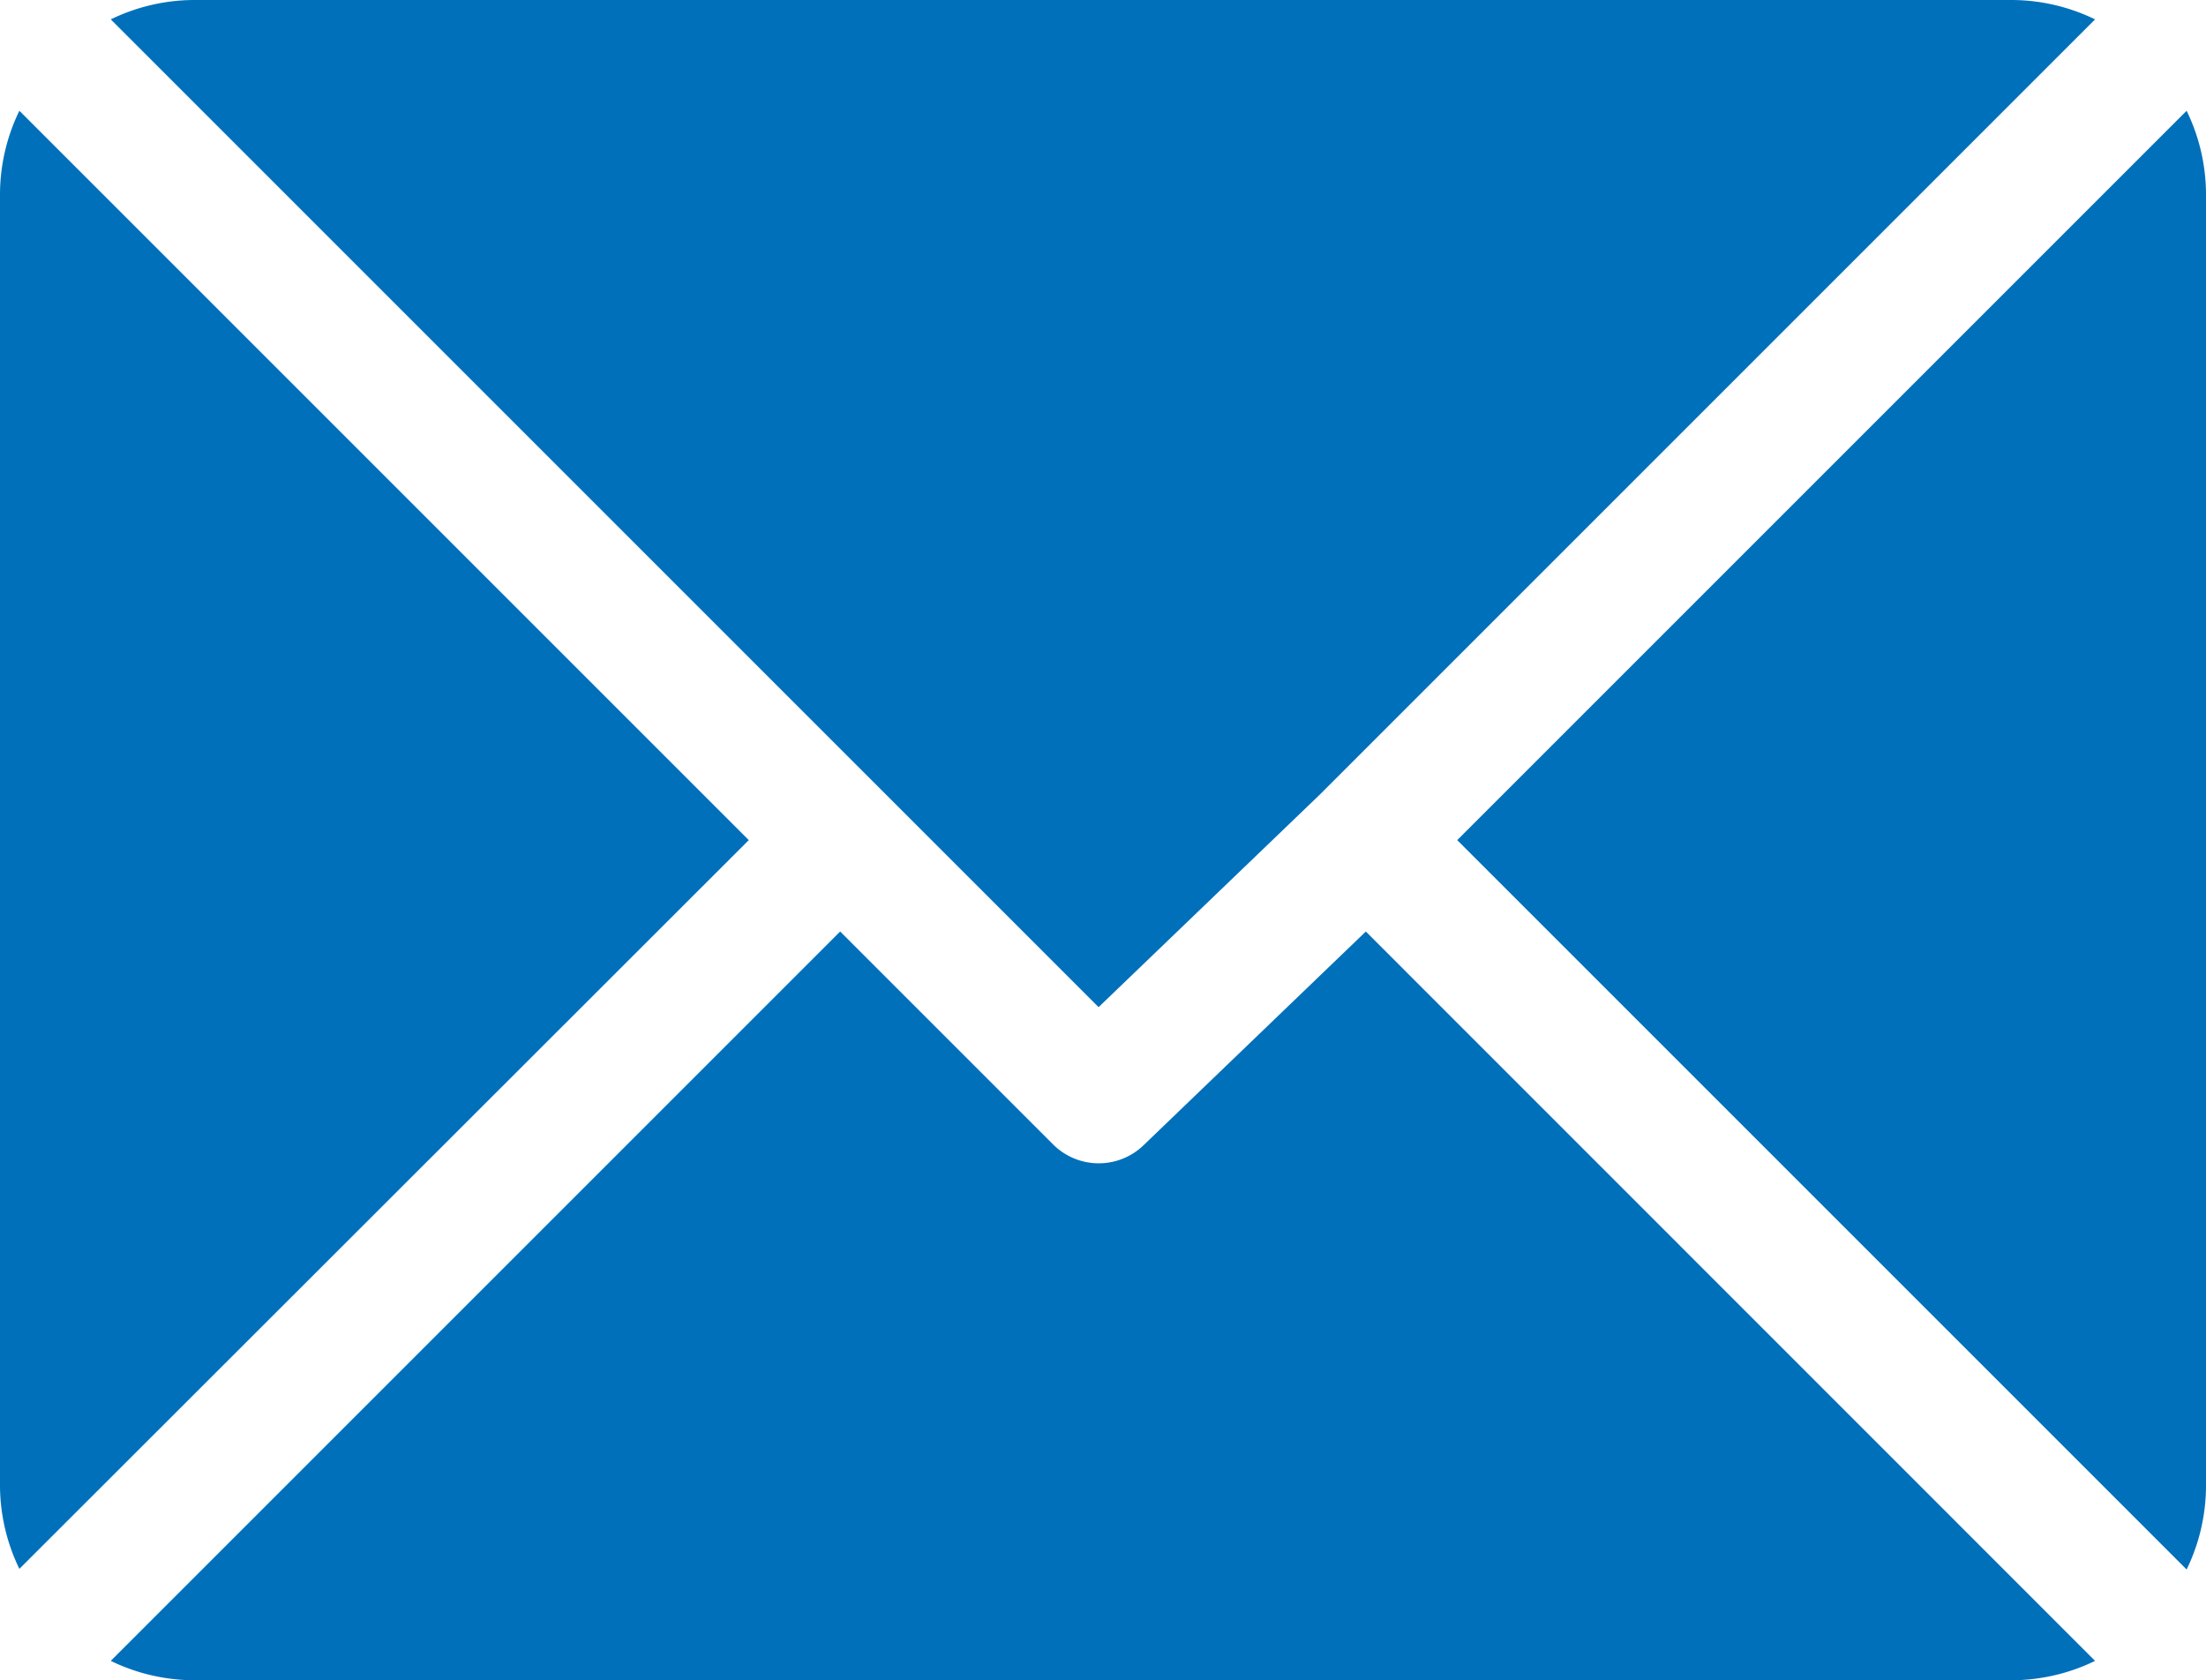
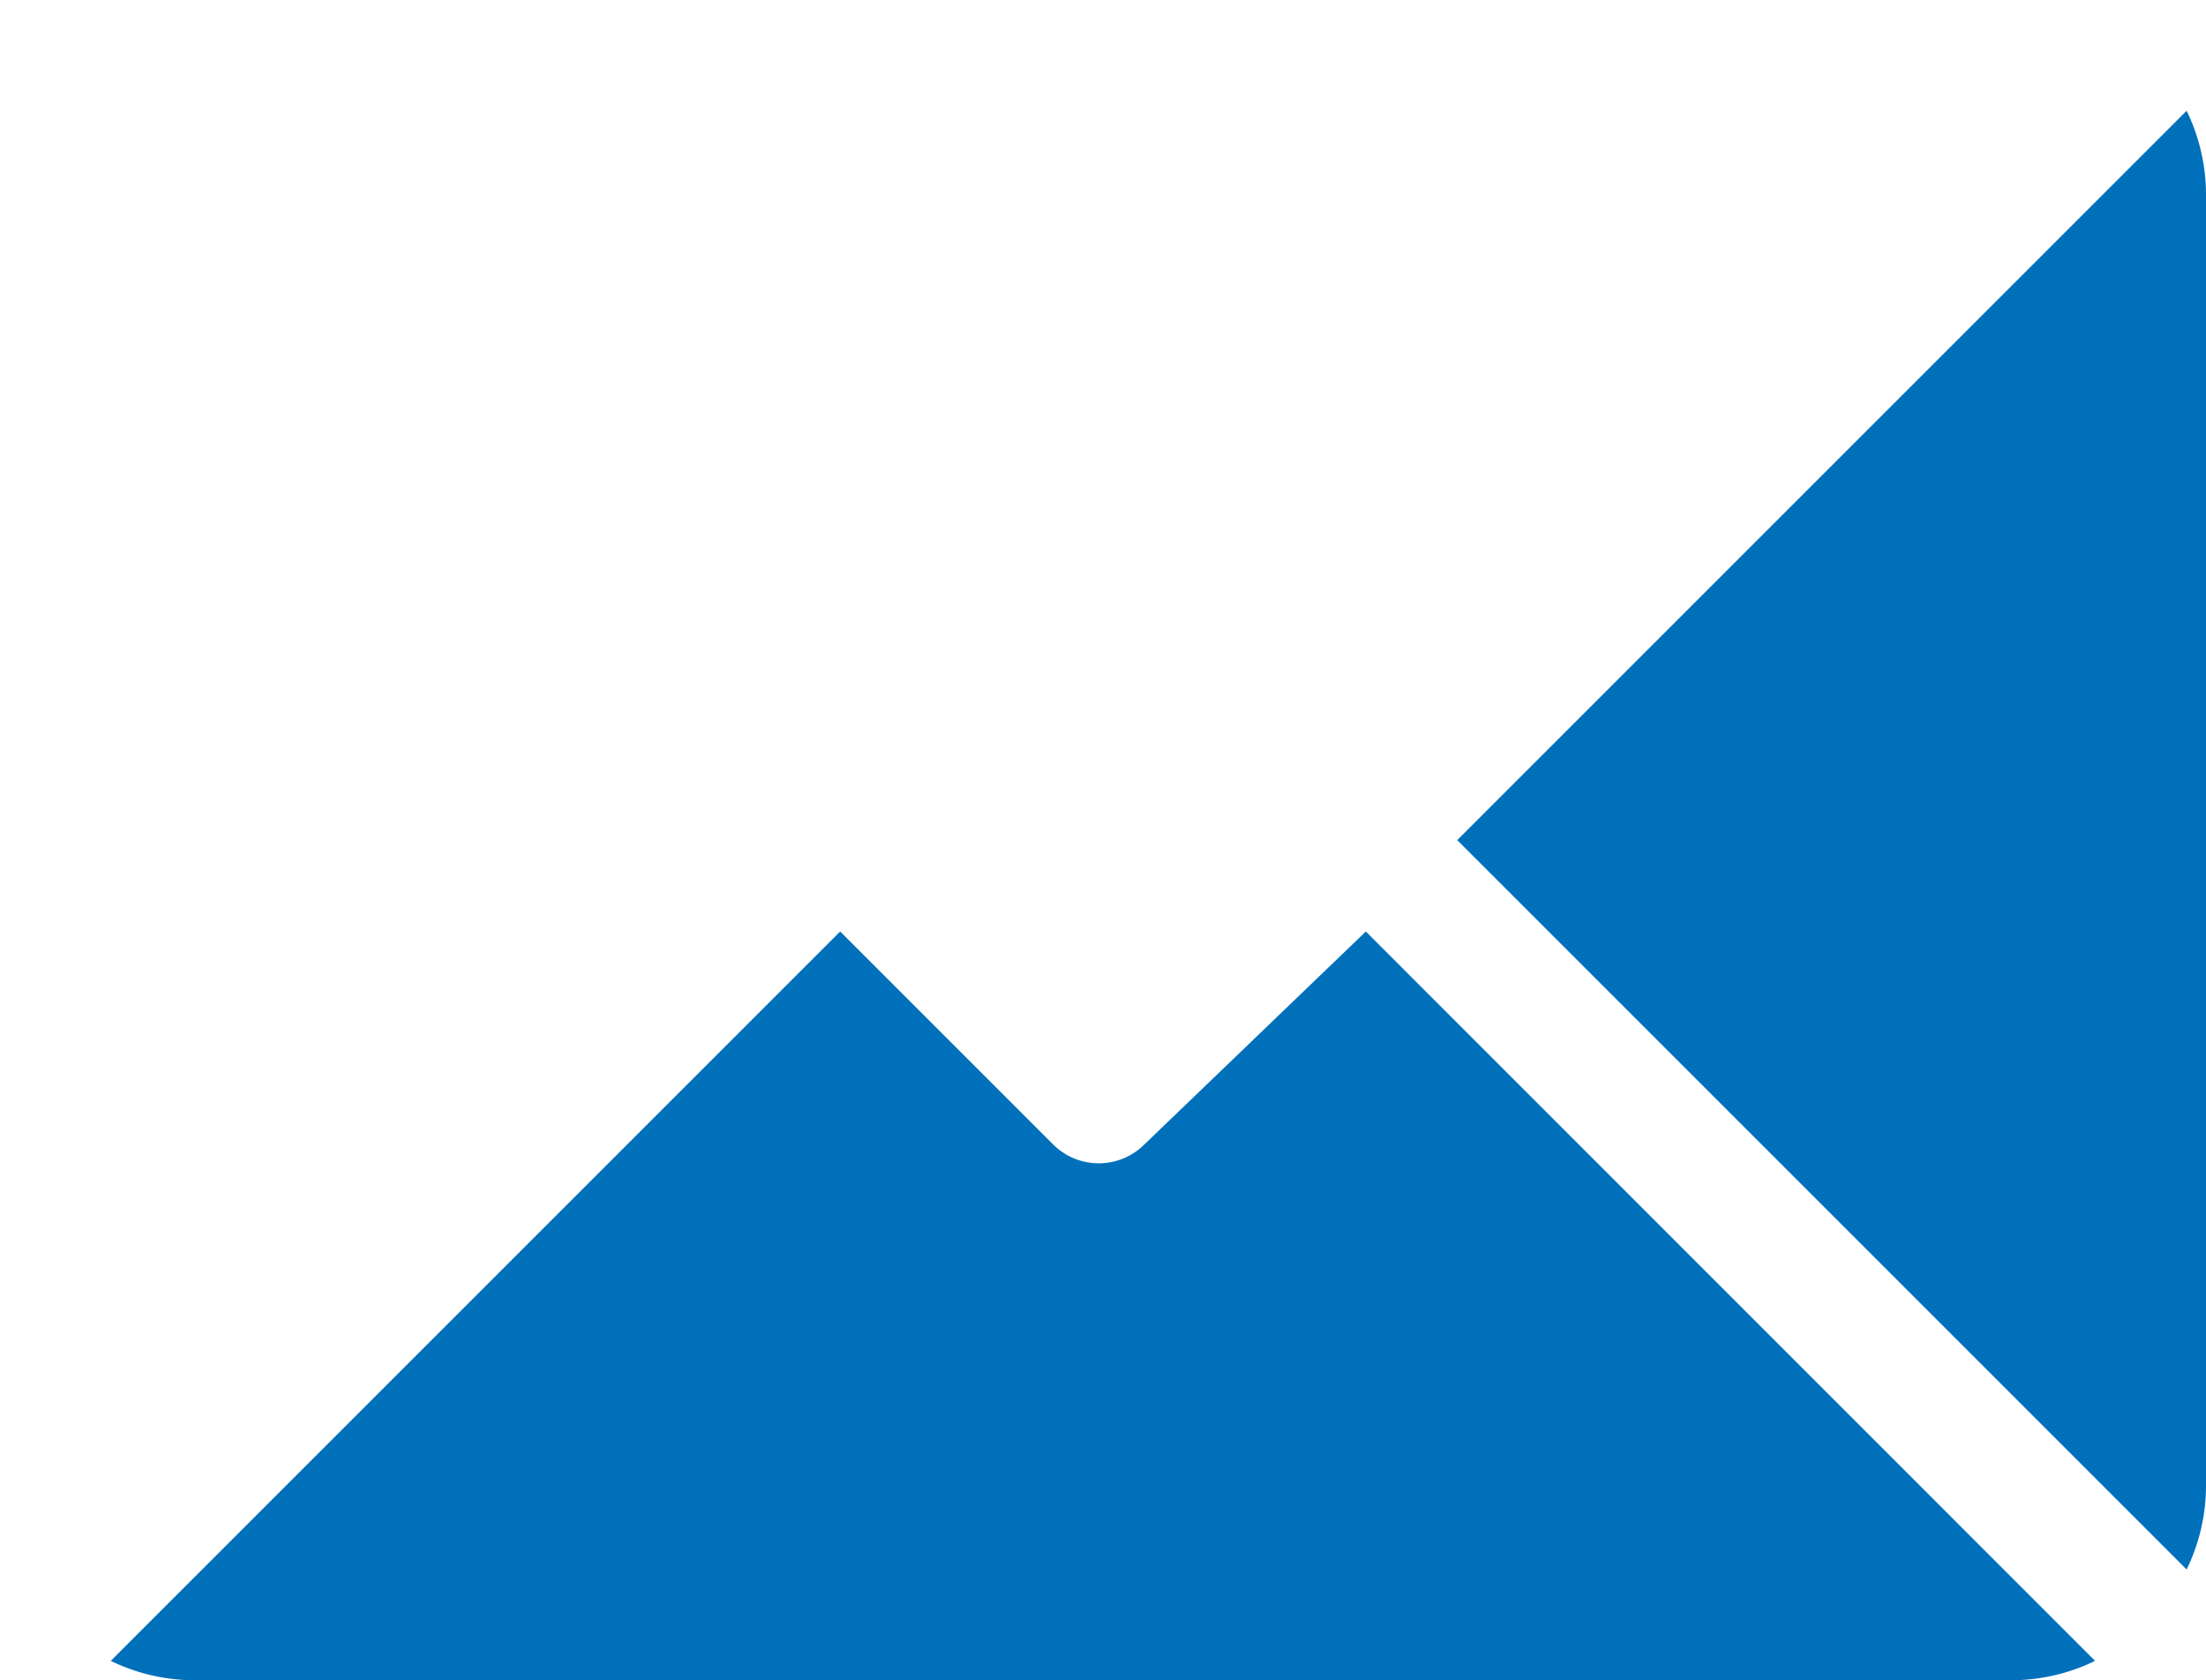
<svg xmlns="http://www.w3.org/2000/svg" width="14" height="10.664" viewBox="0 0 14 10.664">
  <g transform="translate(0 -61)">
    <g transform="translate(0.703 61)">
-       <path d="M37.787,61H26.248a1.216,1.216,0,0,0-.527.123l6.269,6.269,1.405-1.35h0l4.919-4.919A1.216,1.216,0,0,0,37.787,61Z" transform="translate(-25.721 -61)" fill="#0070bb" />
-     </g>
+       </g>
    <g transform="translate(9.248 61.703)">
      <path d="M342.842,86.728l-4.629,4.629,4.629,4.629a1.216,1.216,0,0,0,.123-.527v-8.2A1.216,1.216,0,0,0,342.842,86.728Z" transform="translate(-338.213 -86.728)" fill="#0070bb" />
    </g>
    <g transform="translate(0 61.703)">
-       <path d="M.123,86.721A1.216,1.216,0,0,0,0,87.248v8.2a1.216,1.216,0,0,0,.123.527L4.752,91.35Z" transform="translate(0 -86.721)" fill="#0070bb" />
-     </g>
+       </g>
    <g transform="translate(0.703 66.912)">
      <path d="M33.679,277.211l-1.405,1.351a.41.41,0,0,1-.58,0l-1.351-1.351-4.629,4.629a1.216,1.216,0,0,0,.527.123H37.78a1.216,1.216,0,0,0,.527-.123Z" transform="translate(-25.714 -277.211)" fill="#0070bb" />
    </g>
  </g>
</svg>